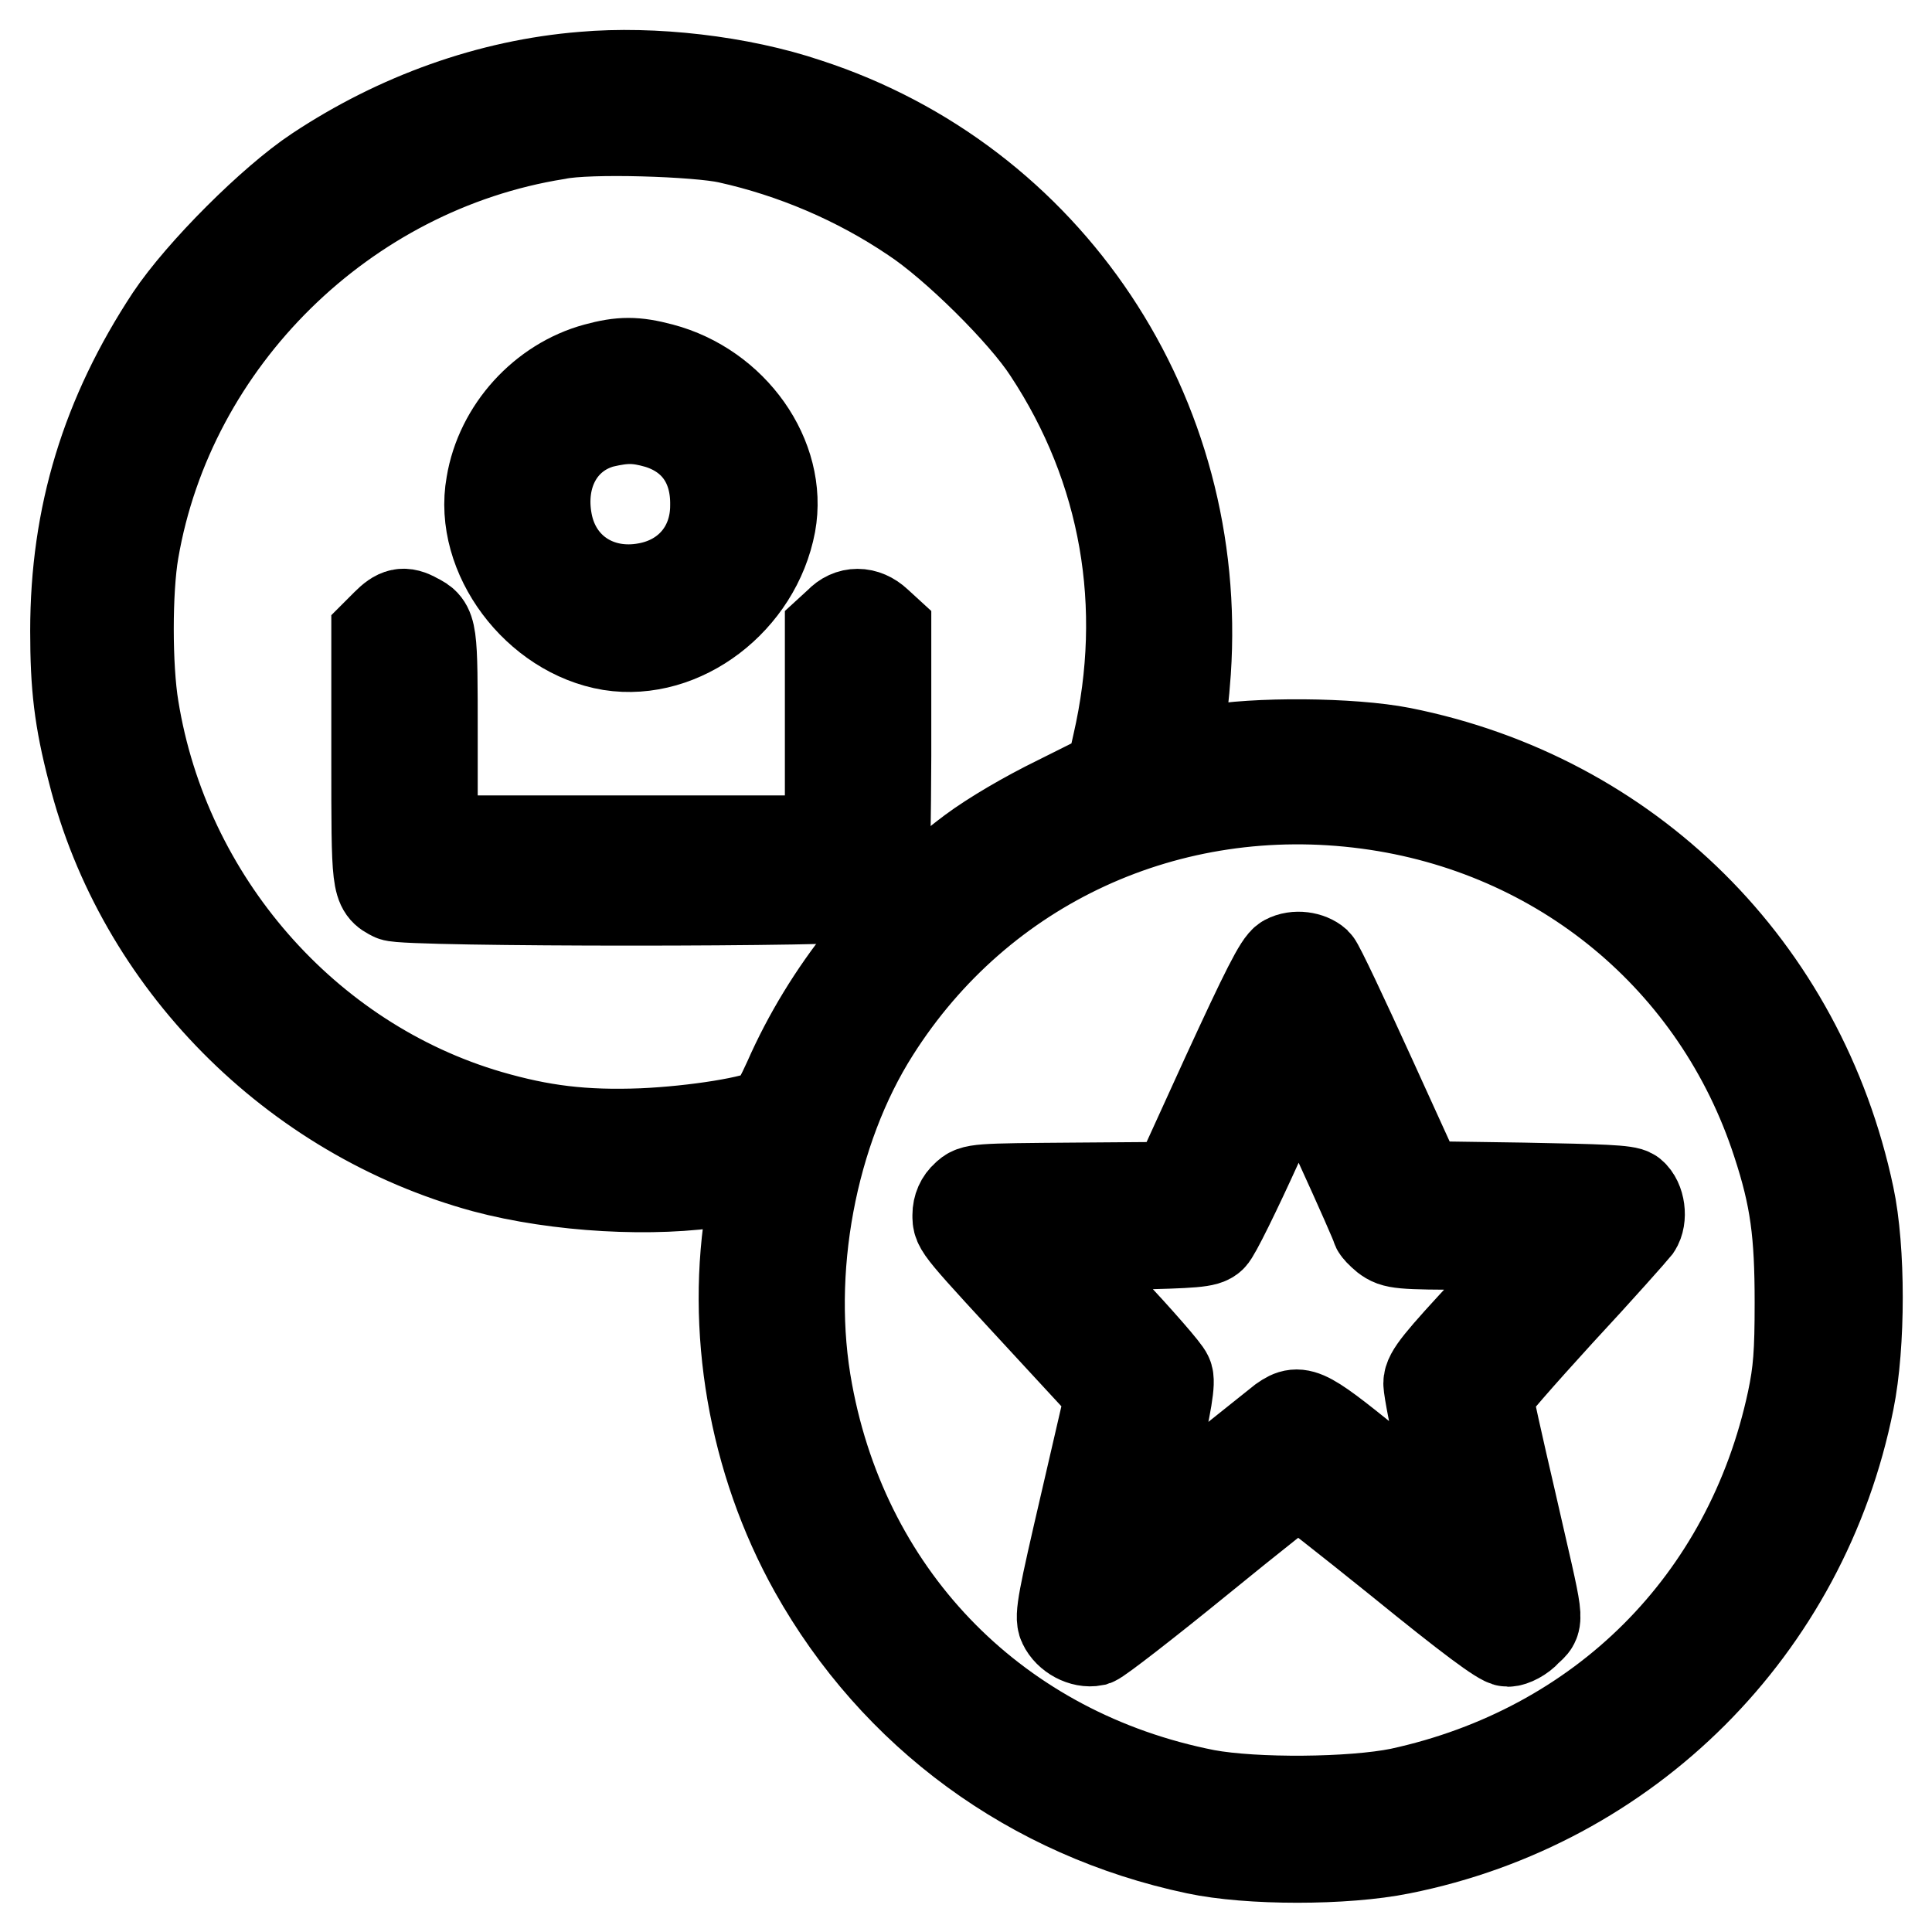
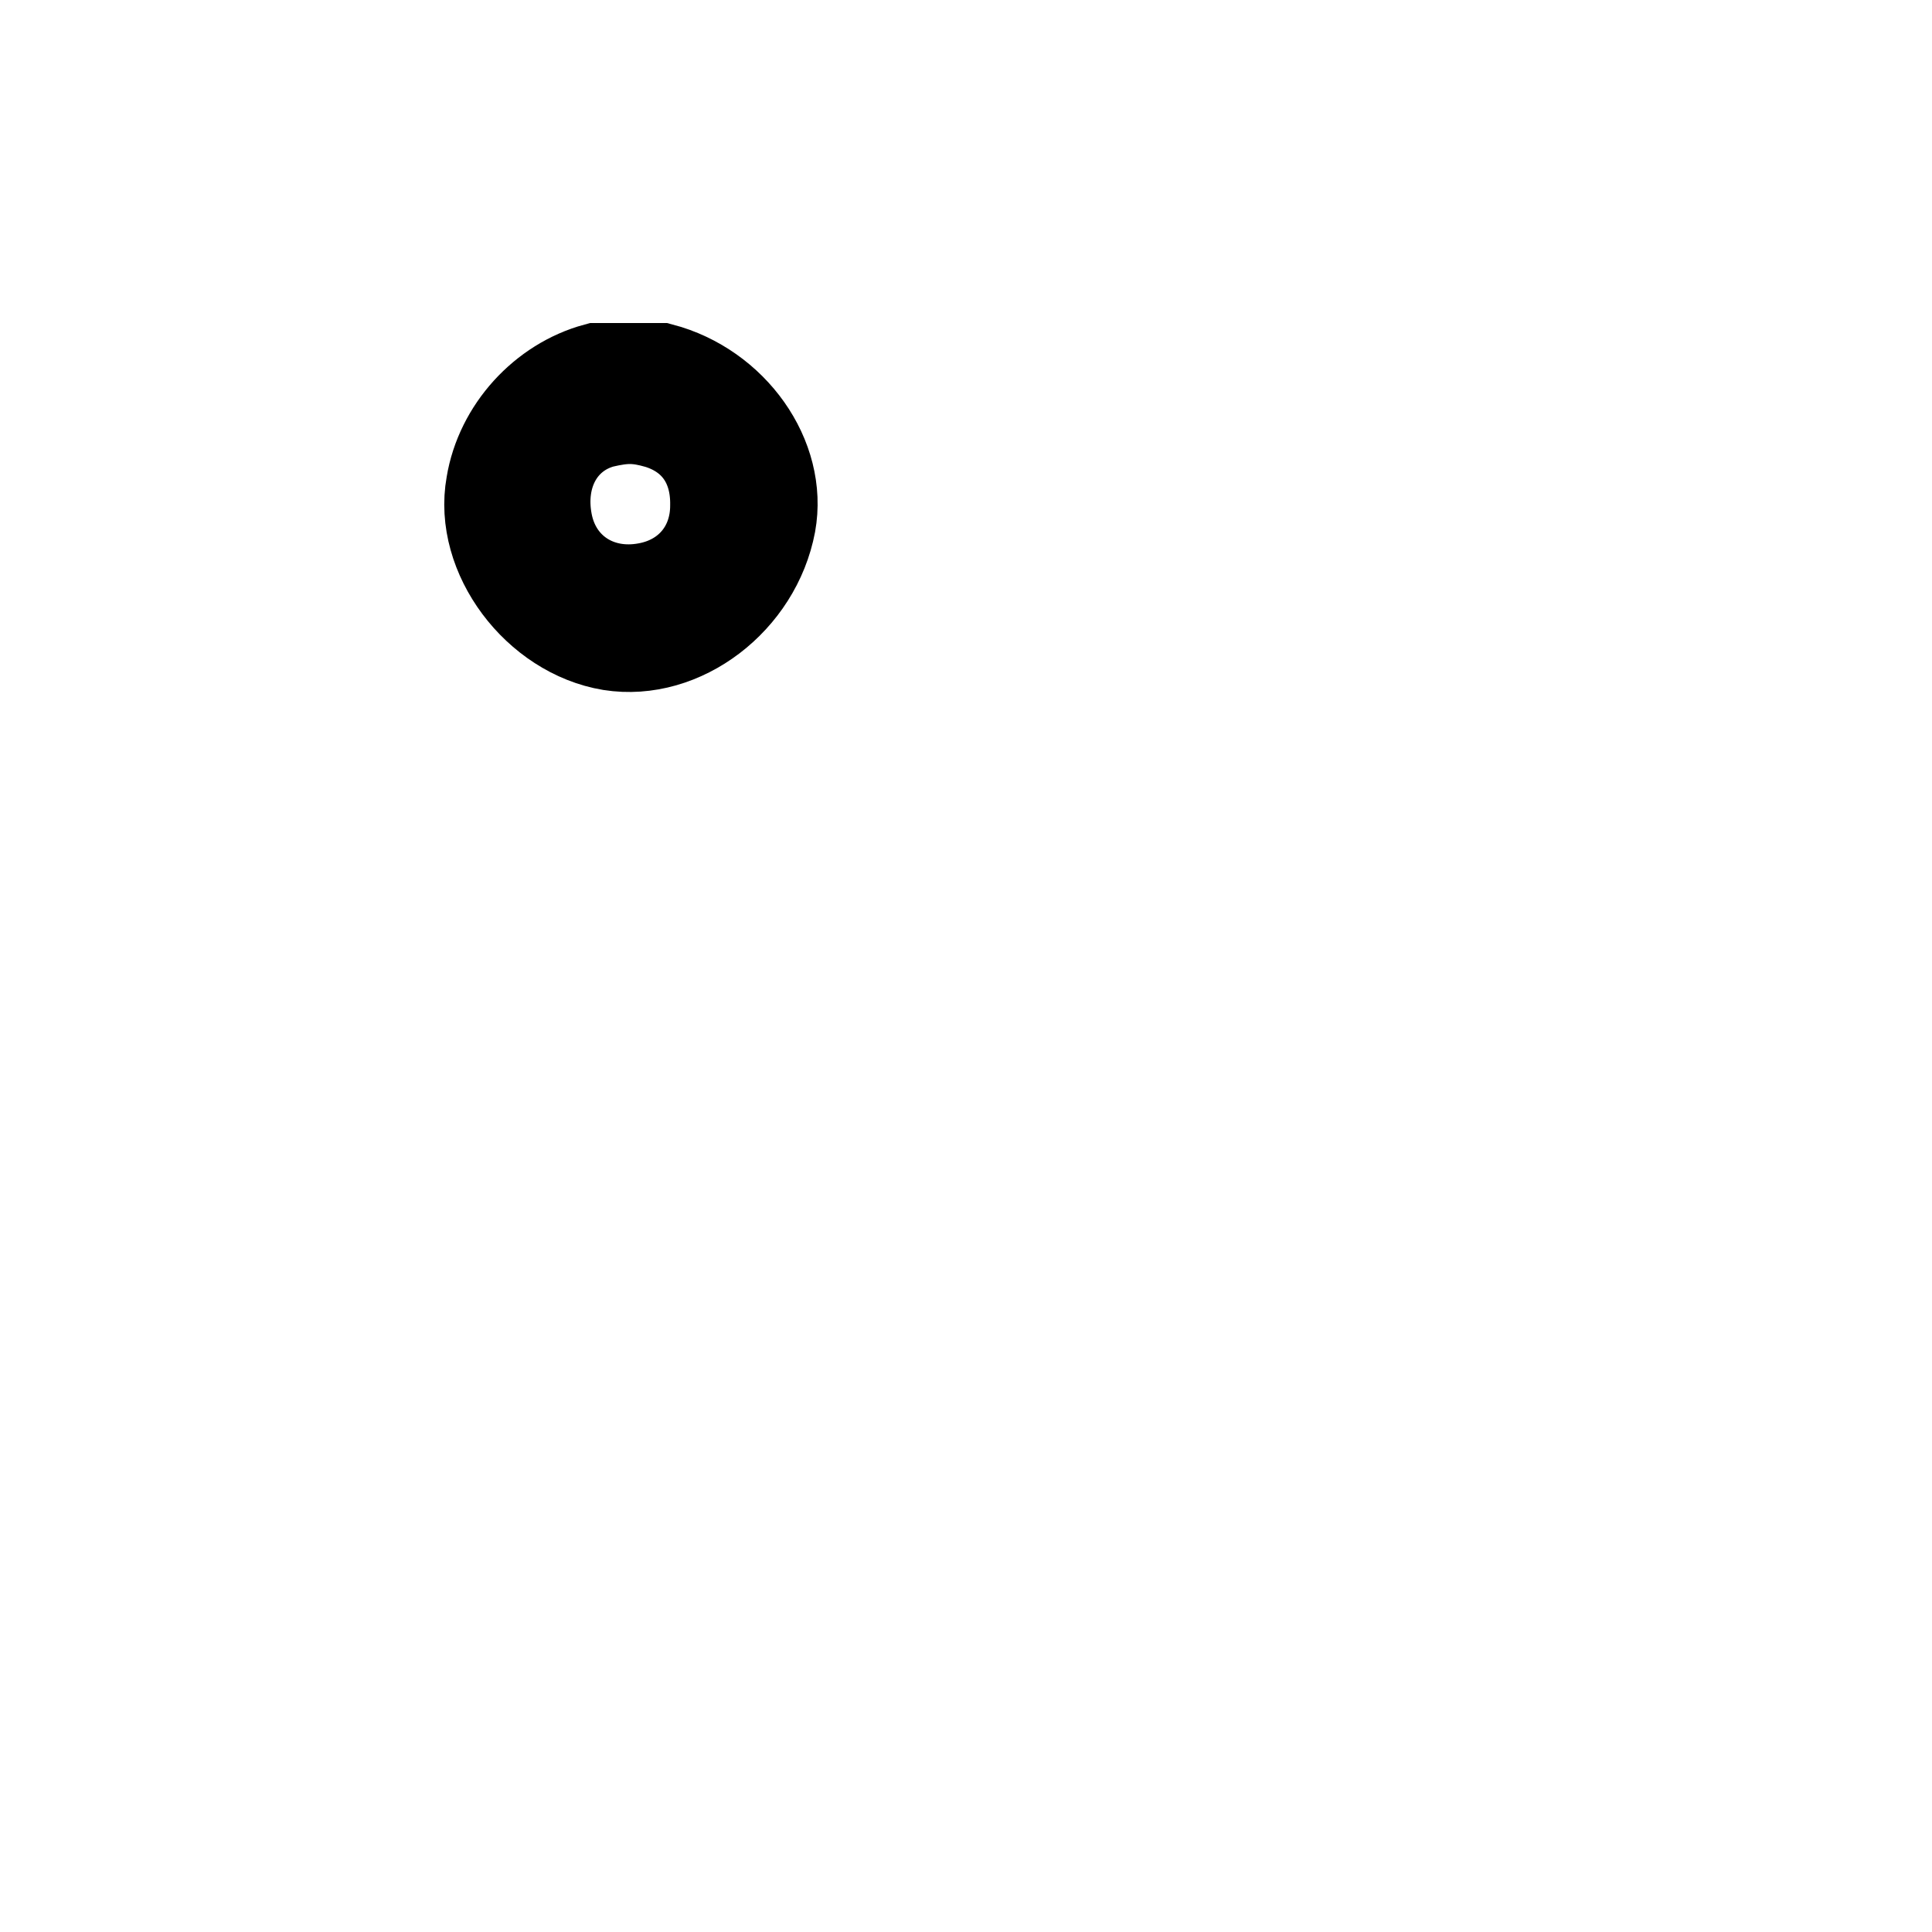
<svg xmlns="http://www.w3.org/2000/svg" version="1.1" x="0px" y="0px" viewBox="0 0 256 256" enable-background="new 0 0 256 256" xml:space="preserve">
  <g>
    <g>
      <g>
-         <path stroke-width="12" fill-opacity="0" stroke="#000000" d="M77.3,10.2C64.9,11.2,52.7,15.6,42,22.7c-5.9,3.9-15.4,13.4-19.4,19.4C14.1,55,10,68.3,10,83.6c0,7.3,0.5,11.7,2.3,18.6c6.3,25.1,26.6,45.6,51.9,52.5c9.7,2.6,22.5,3.3,31.4,1.8c2.4-0.5,4.4-0.7,4.5-0.6c0.1,0.1-0.1,1.9-0.5,4.1c-2.8,16,0.2,33.5,8.3,48c10.7,19.1,28.8,32.4,50.6,37c7,1.5,19.7,1.5,27.1,0c30.1-6,53.4-29.3,59.4-59.4c1.5-7.4,1.5-20.1,0-27.1c-6.4-30.2-29.2-52.8-59.3-58.8c-6.6-1.3-19.5-1.4-25.7-0.2c-2.1,0.4-4,0.6-4.1,0.6c-0.1-0.1,0-1.5,0.3-3c0.3-1.5,0.7-5.2,0.9-8.1c2.3-34.1-18.2-64.9-50.2-75.3C98,10.7,86.5,9.4,77.3,10.2z M96.5,18.3c8.6,1.9,17.1,5.5,24.5,10.5c5.5,3.6,14.6,12.6,17.9,17.7c10.3,15.6,13.4,33.8,9.2,52.1l-0.9,4l-7,3.5c-4.3,2.1-8.7,4.7-11.4,6.7c-10.7,8-19.2,18.7-24.3,30.3c-0.9,2-1.9,3.9-2.4,4.3c-1.8,1.2-10.1,2.5-17,2.8c-7.8,0.3-13.4-0.4-20.3-2.4c-24.3-7.1-43-28.5-47.1-54c-0.9-5.4-0.9-15.6,0-20.8c4.8-28,27.9-50.7,56.1-55.2C78,16.9,92.5,17.4,96.5,18.3z M181.2,106.5c25.6,3.4,46.4,20.6,54.3,44.9c2.4,7.3,3,12,3,21.2c0,6.7-0.2,9.2-1,13c-5.7,26.7-25.3,46.2-52,52c-6.4,1.3-19.2,1.4-25.7,0.2c-27.5-5.4-47.7-25.7-52.8-53.3c-3-16,0.5-34.7,8.9-47.9C129.9,114.5,154.9,103,181.2,106.5z" />
-         <path stroke-width="12" fill-opacity="0" stroke="#000000" d="M79,48.8c-7,1.9-12.7,8.1-13.9,15.4c-1.7,9.4,6.1,19.7,15.8,21.3c9.5,1.5,19.3-6,21.2-16.1c1.6-8.8-5-18.1-14.5-20.6C84.2,47.9,82.3,47.9,79,48.8z M87.2,56.1c4.9,1.5,7.7,5.4,7.6,10.9c0,5.6-3.6,9.9-9.1,10.9c-6.4,1.2-12-2.4-13.2-8.7c-1.2-6.3,1.8-11.7,7.3-13.2C82.8,55.3,84.4,55.3,87.2,56.1z" />
-         <path stroke-width="12" fill-opacity="0" stroke="#000000" d="M51.2,82.7L49.9,84v16.4c0,17.1,0,17.2,2.2,18.3c1.4,0.8,61.7,0.8,63.1,0c2.1-1.1,2.1-1.1,2.2-18.5V83.6l-1.2-1.1c-1.6-1.5-3.6-1.5-5,0l-1.2,1.1v13.9v13.9H83.6H57.3V97.6c0-14.4,0-14.6-2.2-15.7C53.5,81,52.7,81.2,51.2,82.7z" />
-         <path stroke-width="12" fill-opacity="0" stroke="#000000" d="M170.4,127.2c-0.9,0.5-2.7,4.1-7.9,15.4l-6.7,14.7l-13.4,0.1c-13,0.1-13.4,0.1-14.4,1.1c-0.7,0.6-1.1,1.5-1.1,2.5c0,1.7-0.2,1.4,13,15.7l7.3,7.9l-3.4,14.7c-2.9,12.5-3.4,14.9-2.9,15.9c0.7,1.5,2.6,2.5,4.1,2.2c0.6-0.2,6.8-5,13.8-10.7c7-5.7,12.9-10.4,13.2-10.4c0.3,0,6.4,4.8,13.6,10.6c9.1,7.4,13.4,10.6,14.2,10.6c0.6,0,1.8-0.6,2.5-1.4c1.7-1.7,1.8-0.1-2.1-17.2c-1.7-7.3-3.1-13.6-3.1-14c0-0.4,4.3-5.3,9.5-11c5.3-5.7,9.8-10.8,10.2-11.3c0.8-1.2,0.5-3.5-0.6-4.4c-0.6-0.5-4-0.6-14.4-0.8l-13.6-0.2l-6.6-14.5c-3.6-7.9-6.8-14.7-7.2-15.1C173.5,126.8,171.7,126.5,170.4,127.2z M177.5,151.5c2.7,5.9,4.9,10.9,4.9,11.1c0,0.2,0.6,0.8,1.2,1.3c1.2,0.9,1.8,1,11.4,1h10.1l-7.9,8.5c-6.5,7-7.9,8.7-7.9,9.9c0,0.7,0.9,5.5,2.1,10.4c1.2,5,2.1,9.3,2,9.5c-0.1,0.2-4.6-3.3-10-7.7c-10.4-8.5-11.1-8.9-13.4-7.3c-0.6,0.5-5.2,4.1-10.1,8.1c-4.9,4-9.1,7.3-9.1,7.2c-0.1-0.1,0.8-4.7,2.1-10.2c1.7-7.3,2.2-10.3,1.8-11c-0.2-0.6-3.8-4.7-7.9-9.1l-7.5-8.1l10.2-0.2c8.7-0.2,10.3-0.3,11-1c0.5-0.4,3.3-6.1,6.2-12.5c3-6.7,5.4-11.5,5.6-11.2C172.6,140.5,174.9,145.6,177.5,151.5z" />
+         <path stroke-width="12" fill-opacity="0" stroke="#000000" d="M79,48.8c-7,1.9-12.7,8.1-13.9,15.4c-1.7,9.4,6.1,19.7,15.8,21.3c9.5,1.5,19.3-6,21.2-16.1c1.6-8.8-5-18.1-14.5-20.6z M87.2,56.1c4.9,1.5,7.7,5.4,7.6,10.9c0,5.6-3.6,9.9-9.1,10.9c-6.4,1.2-12-2.4-13.2-8.7c-1.2-6.3,1.8-11.7,7.3-13.2C82.8,55.3,84.4,55.3,87.2,56.1z" />
      </g>
    </g>
  </g>
</svg>